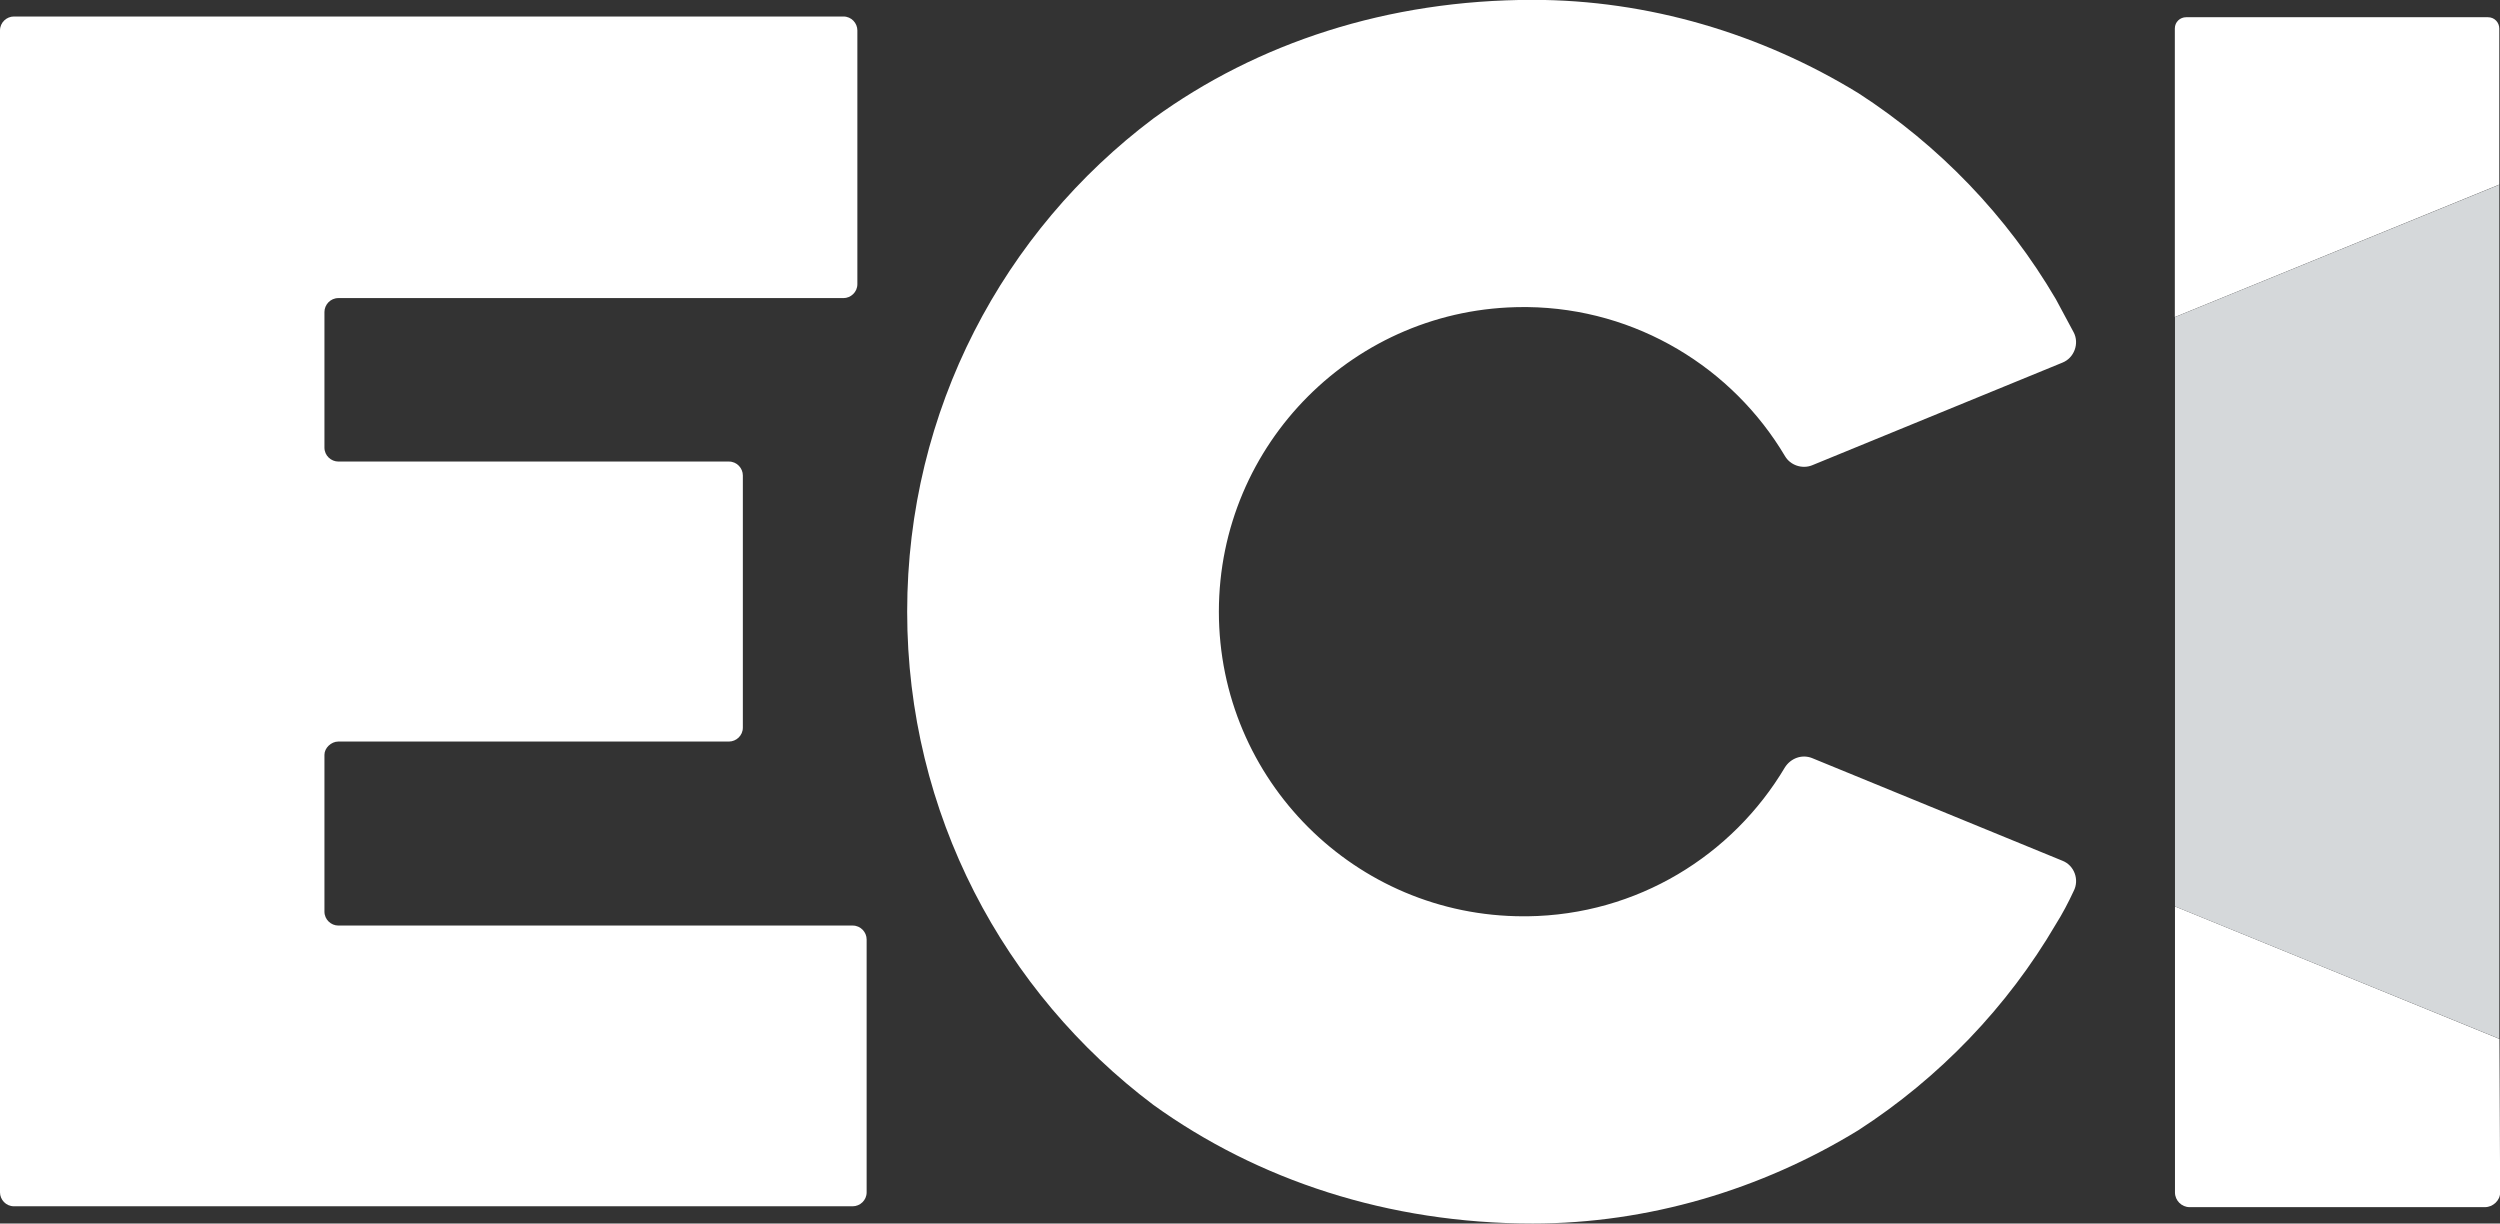
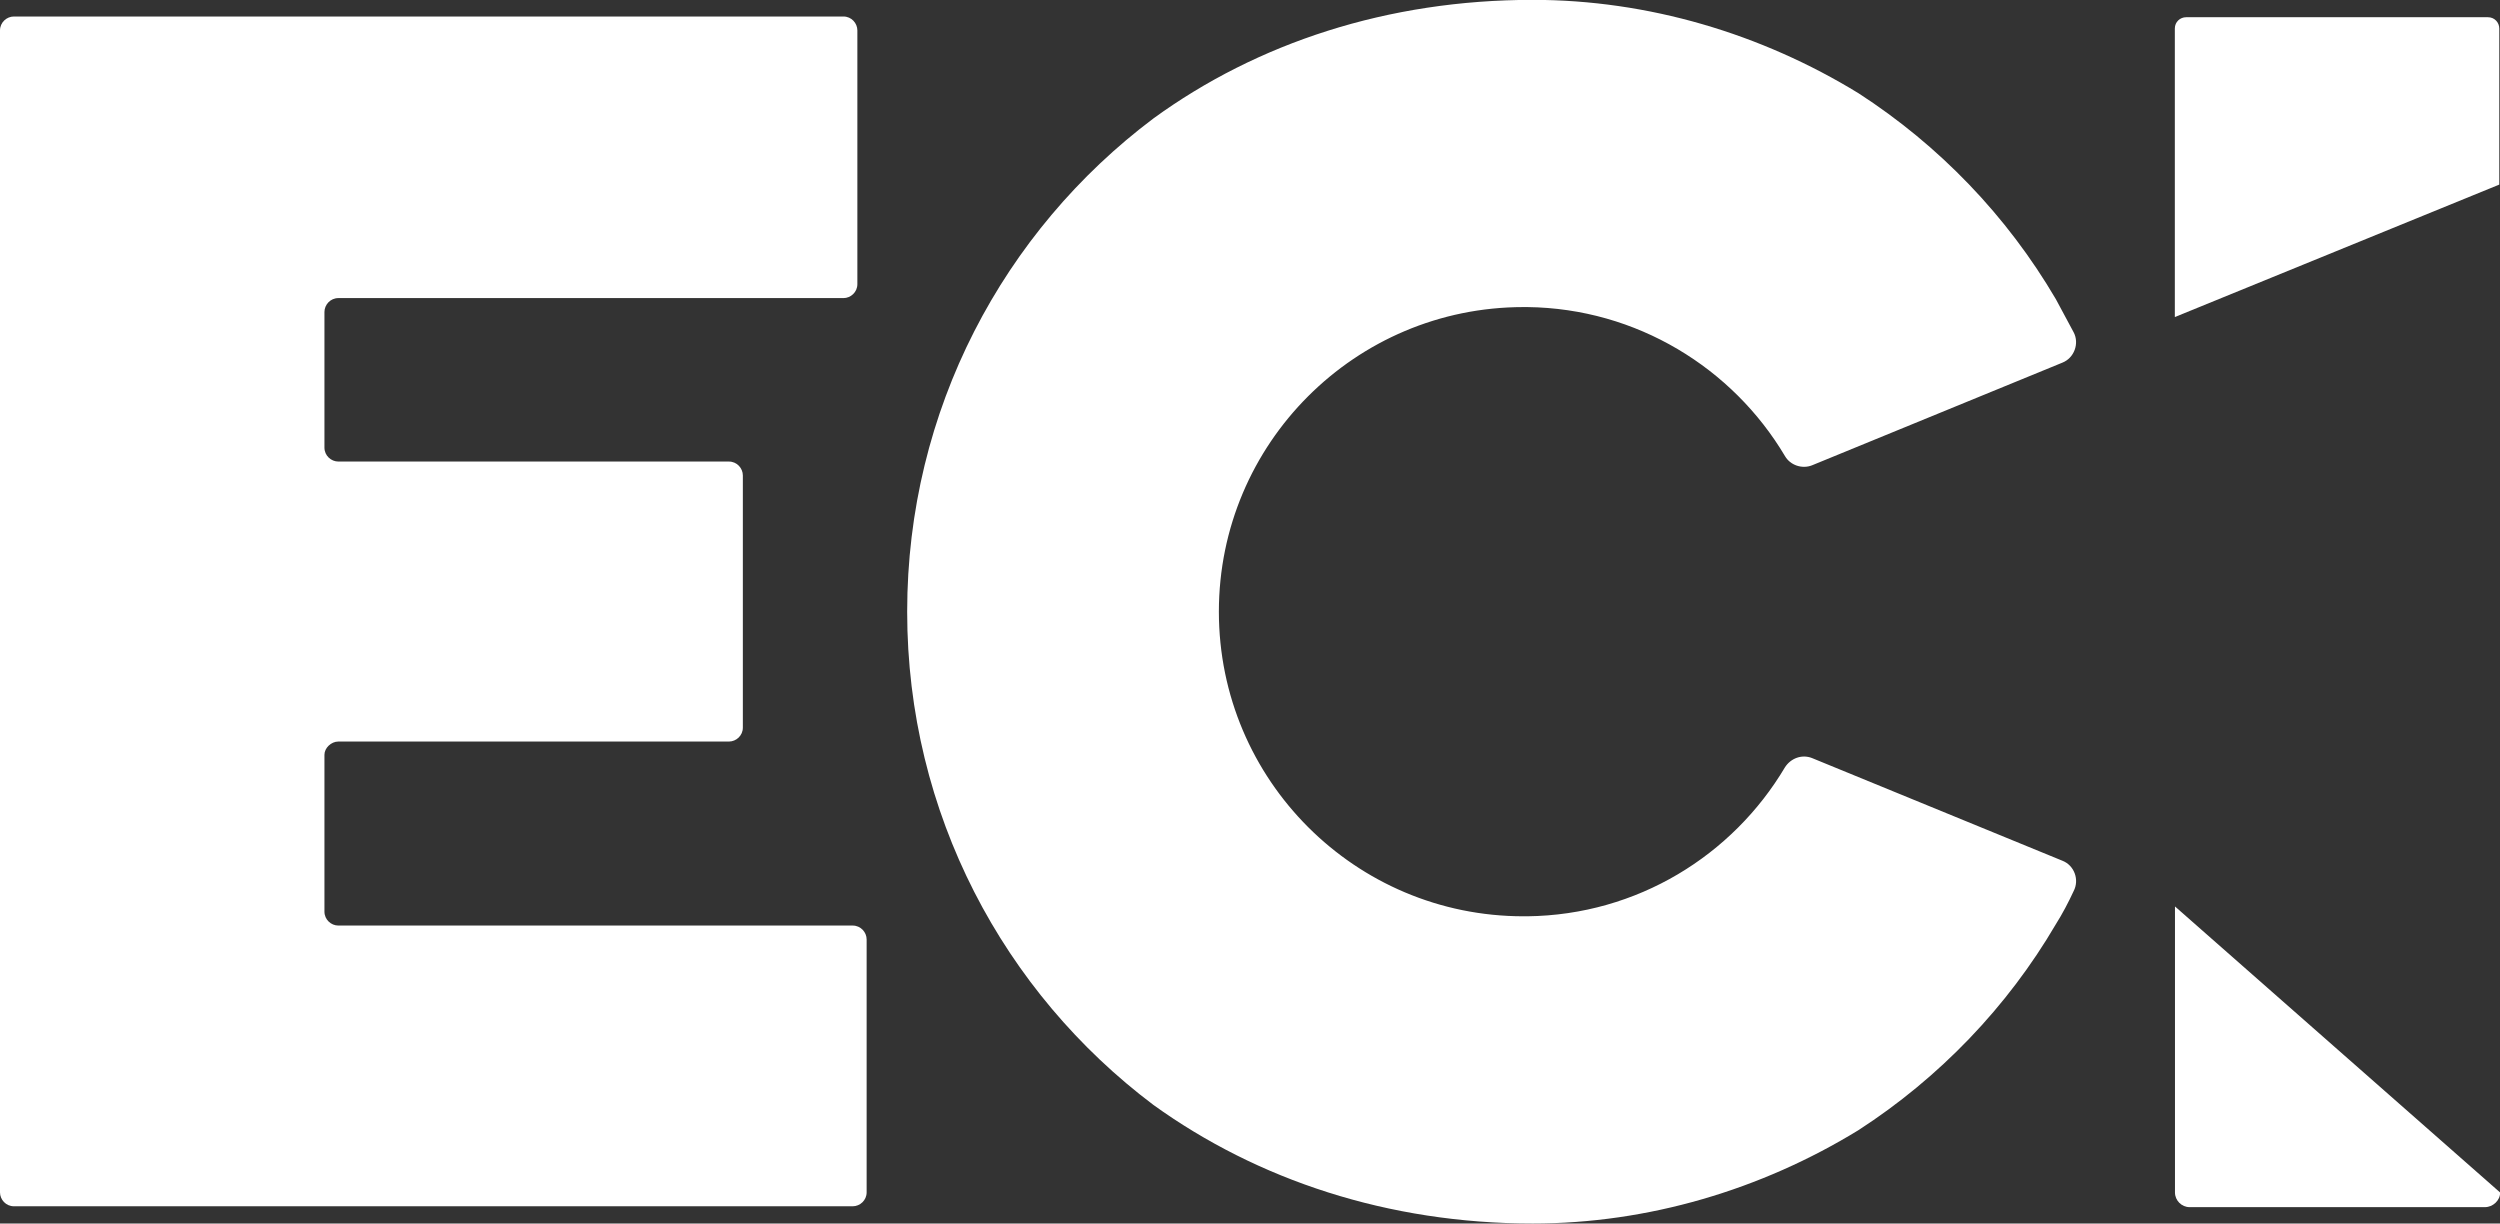
<svg xmlns="http://www.w3.org/2000/svg" id="Layer_2" data-name="Layer 2" viewBox="0 0 172.68 84.51">
  <rect x="0" y="0" width="172.68" height="84.51" fill="#333333" stroke="none" />
  <defs>
    <style> .cls-1 { fill: #fff; } .cls-2 { fill: #d5d8da; } </style>
  </defs>
  <g id="Layer_3" data-name="Layer 3">
    <g>
      <g>
        <path class="cls-1" d="M23.37,51.22h26.98c.5,0,.96-.41,.96-.96v-17.42c0-.5-.41-.96-.96-.96H23.37c-.5,0-.96-.41-.96-.96v-9.37c0-.5,.41-.96,.96-.96H58.26c.5,0,.96-.41,.96-.96V2.1c0-.5-.41-.96-.96-.96H.96c-.5,0-.96,.41-.96,.96V82.36c0,.5,.41,.96,.96,.96H58.9c.5,0,.96-.41,.96-.96v-17.47c0-.5-.41-.96-.96-.96H23.37c-.5,0-.96-.41-.96-.96v-10.84c0-.46,.46-.91,.96-.91Z" />
        <path class="cls-1" d="M125.16,52.36c-.69-.27-1.46,0-1.87,.64-3.61,6.08-10.2,10.2-17.79,10.29h-.27c-11.62,0-21.04-9.42-21.04-21.04s9.42-21.04,21.04-21.04h.27c7.55,.09,14.18,4.21,17.79,10.29,.37,.64,1.19,.91,1.87,.64l17.29-7.09c.82-.32,1.19-1.33,.78-2.1-.41-.78-.82-1.51-1.23-2.29-3.38-5.76-8.05-10.61-13.63-14.22-6.72-4.12-14.54-6.45-22.5-6.45-10.02,0-19.02,2.97-26.2,8.19-10.34,7.77-17.01,20.12-17.01,34.07s6.68,26.3,17.01,34.07c7.18,5.17,16.19,8.19,26.2,8.19,7.96,0,15.78-2.33,22.5-6.45,5.58-3.61,10.29-8.51,13.63-14.22,.46-.73,.87-1.51,1.23-2.29,.41-.78,.05-1.78-.78-2.1l-17.29-7.09Z" />
      </g>
      <g>
        <path class="cls-1" d="M172.63,12.76V1.97c0-.41-.32-.78-.78-.78h-20.85c-.41,0-.78,.32-.78,.78V21.9l22.41-9.15Z" />
-         <path class="cls-1" d="M150.23,62.61v19.76c0,.55,.46,1.01,1.01,1.01h20.4c.55,0,1.05-.46,1.05-1.01l-.05-10.61-22.41-9.15Z" />
-         <polygon class="cls-2" points="172.63 12.76 150.23 21.9 150.23 62.61 172.63 71.75 172.63 12.76" />
+         <path class="cls-1" d="M150.23,62.61v19.76c0,.55,.46,1.01,1.01,1.01h20.4c.55,0,1.05-.46,1.05-1.01Z" />
      </g>
    </g>
  </g>
</svg>